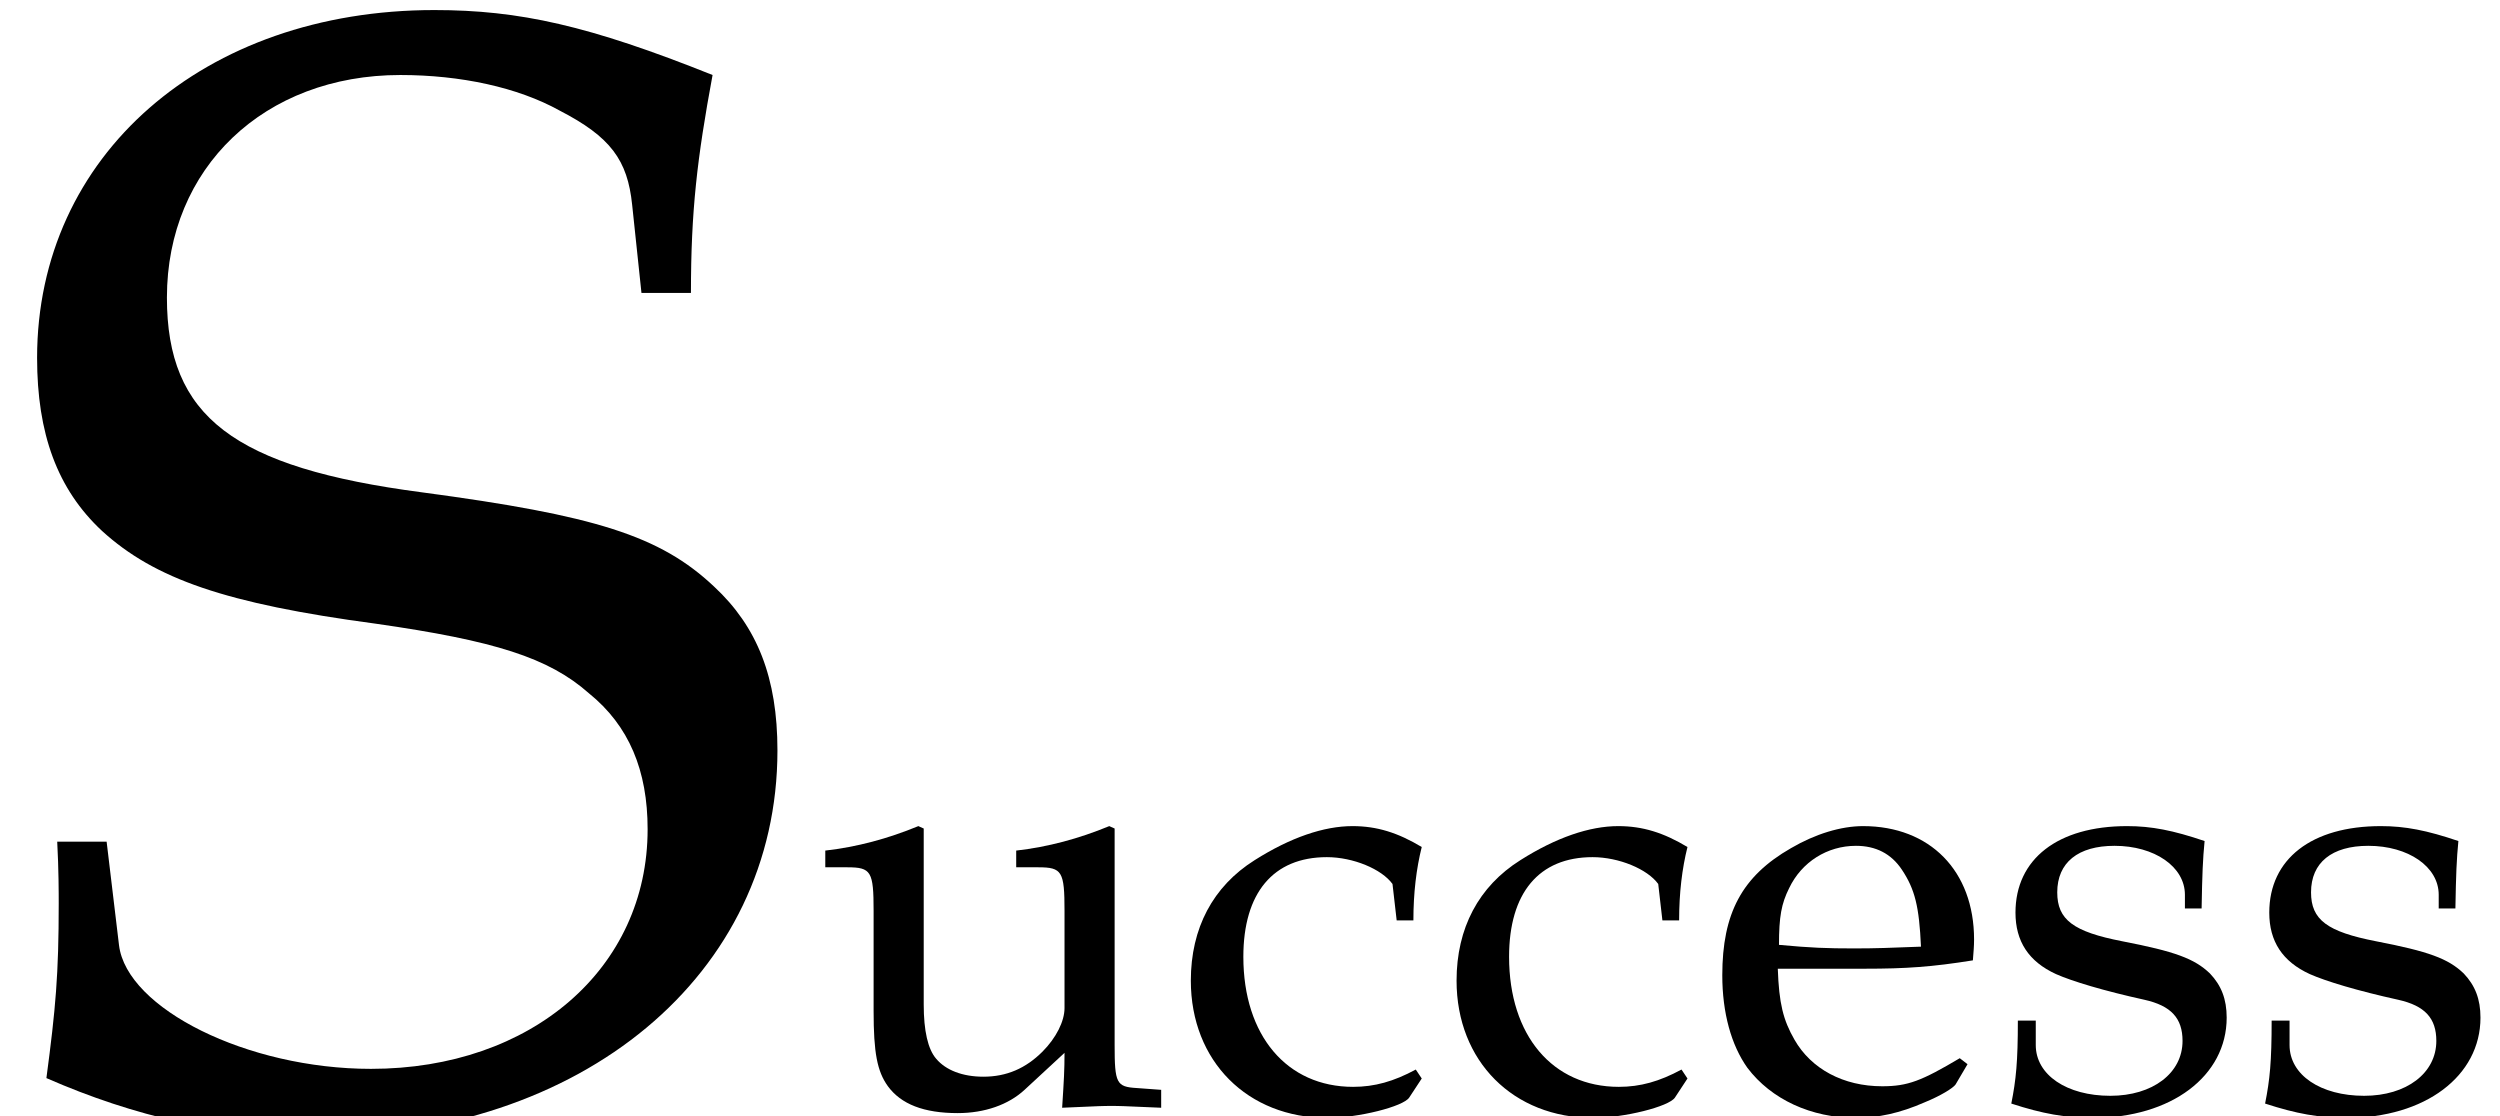
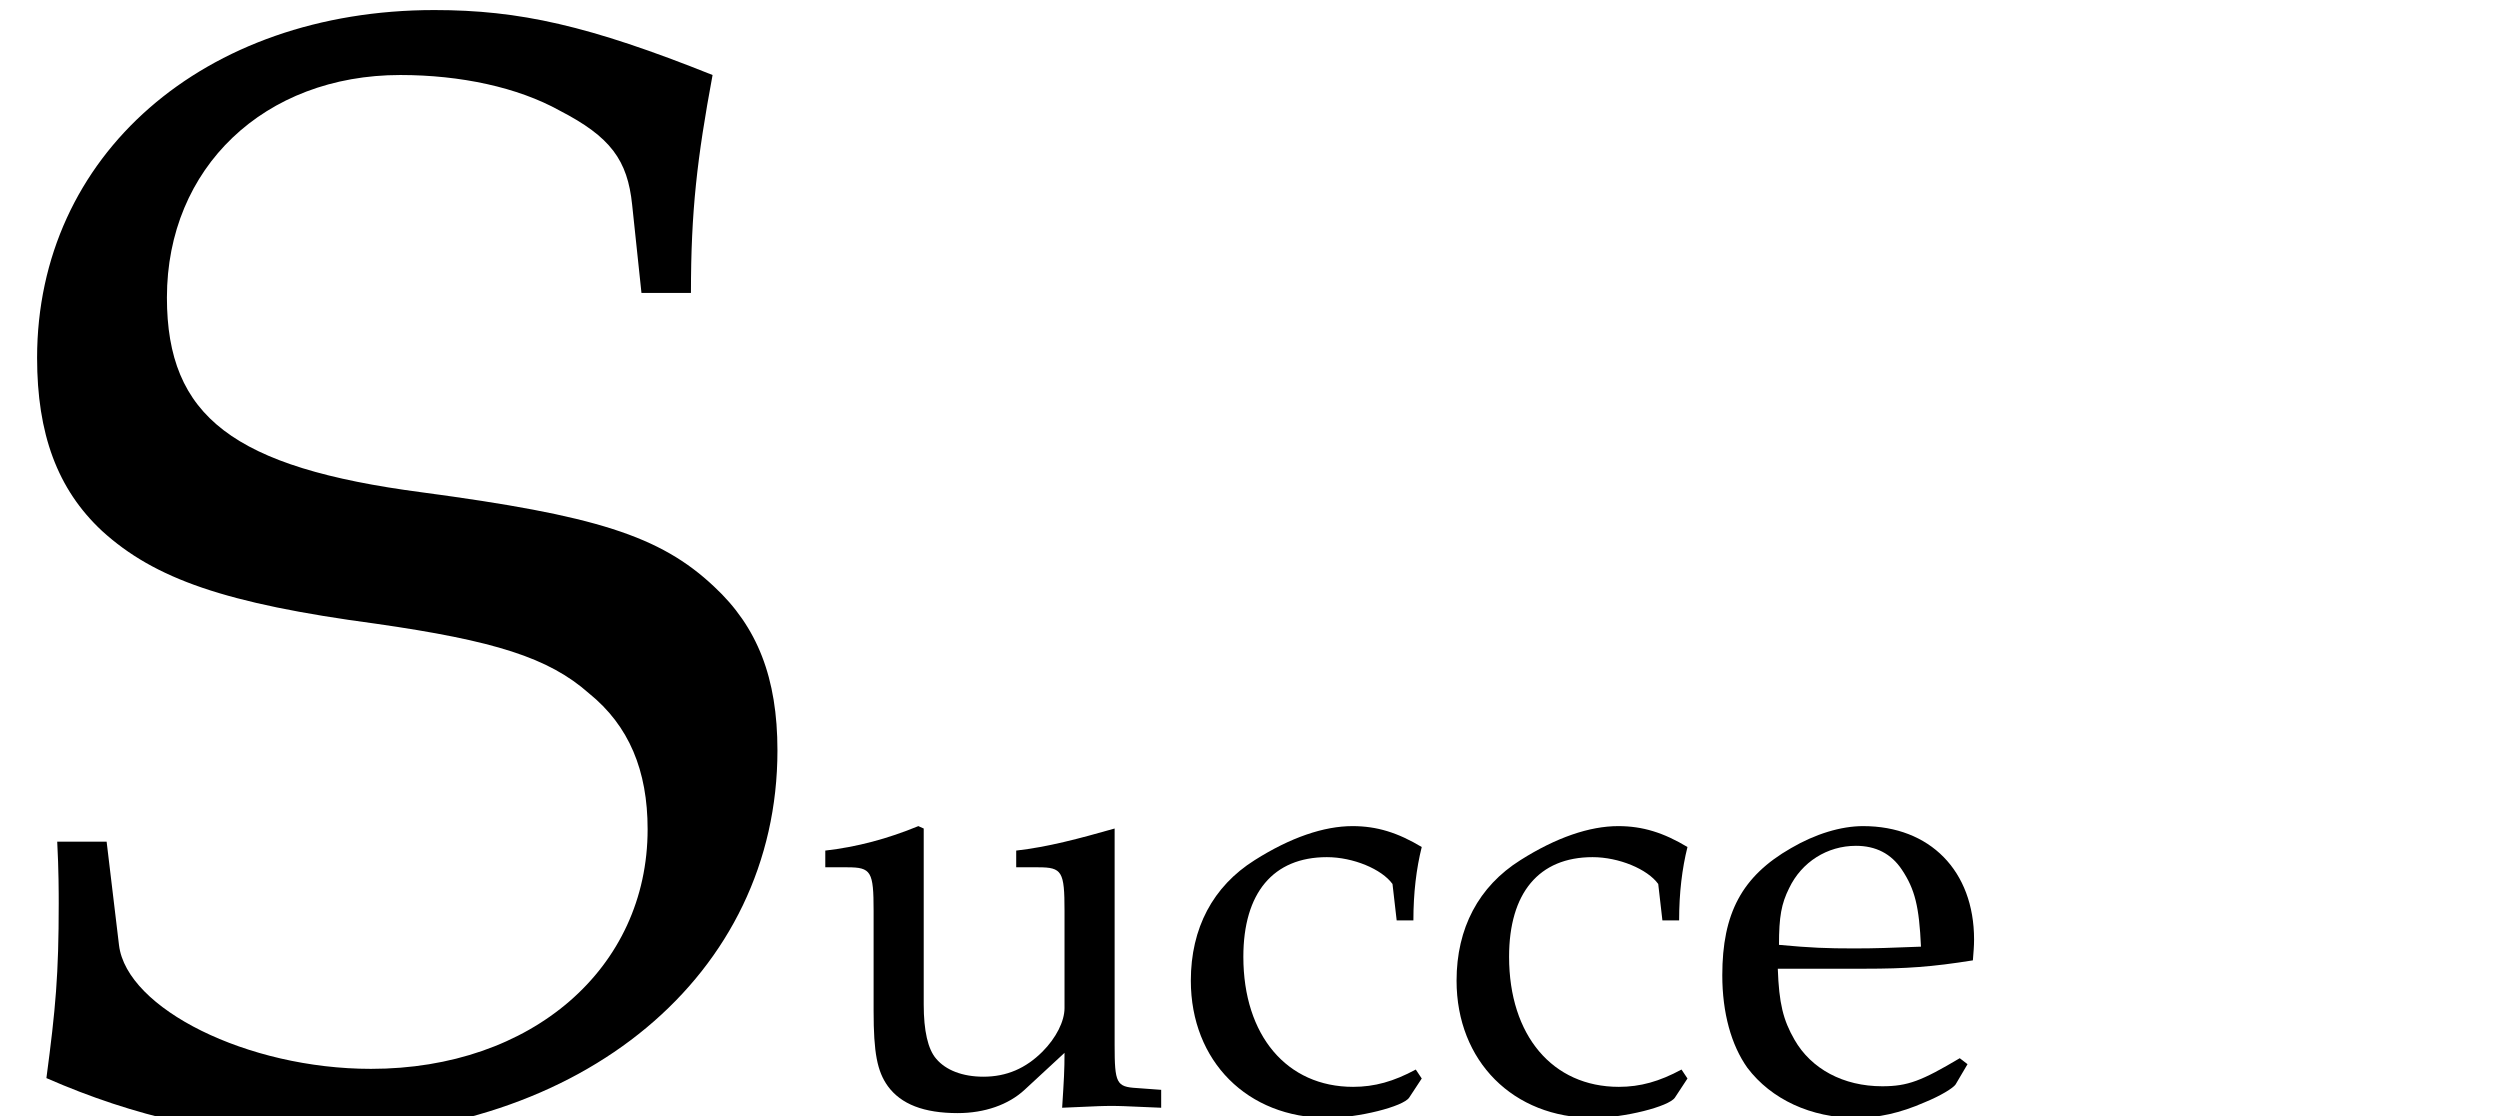
<svg xmlns="http://www.w3.org/2000/svg" xmlns:xlink="http://www.w3.org/1999/xlink" version="1.1" width="33.295pt" height="14.863pt" viewBox="70.735 57.58 33.295 14.863">
  <defs>
    <use id="g4-99" xlink:href="#g1-99" transform="scale(.386)" />
    <use id="g4-101" xlink:href="#g1-101" transform="scale(.386)" />
    <use id="g4-115" xlink:href="#g1-115" transform="scale(.386)" />
    <use id="g4-117" xlink:href="#g1-117" transform="scale(.386)" />
    <path id="g1-83" d="M9.202-10.828C9.202-11.919 9.284-12.619 9.49-13.73C7.843-14.389 6.917-14.595 5.784-14.595C2.717-14.595 .494-12.66 .494-9.963C.494-8.955 .762-8.214 1.359-7.658C2.059-7.02 3.005-6.69 5.002-6.423C6.587-6.196 7.308-5.97 7.843-5.496C8.378-5.064 8.625-4.467 8.625-3.685C8.625-1.832 7.081-.494 4.94-.494C3.294-.494 1.688-1.297 1.585-2.141L1.42-3.52H.762C.782-3.15 .782-2.82 .782-2.697C.782-1.75 .741-1.297 .618-.371C1.791 .144 2.985 .412 4.179 .412C7.761 .412 10.354-1.75 10.354-4.735C10.354-5.702 10.087-6.381 9.51-6.917C8.79-7.596 7.925-7.864 5.62-8.172C3.108-8.502 2.223-9.181 2.223-10.766C2.223-12.495 3.52-13.73 5.332-13.73C6.134-13.73 6.896-13.566 7.452-13.257C8.131-12.907 8.358-12.598 8.419-12.001L8.543-10.828H9.202Z" />
    <path id="g1-99" d="M8.214-6.402C8.214-7.349 8.316-8.193 8.502-8.934C7.678-9.428 6.958-9.655 6.114-9.655C5.126-9.655 3.973-9.263 2.738-8.481C1.297-7.575 .535-6.134 .535-4.323C.535-1.544 2.491 .412 5.249 .412C6.32 .412 7.864 .021 8.069-.288L8.502-.947L8.296-1.256C7.534-.844 6.875-.659 6.134-.659C3.849-.659 2.347-2.429 2.347-5.146C2.347-7.349 3.376-8.584 5.229-8.584C6.134-8.584 7.123-8.172 7.493-7.658L7.637-6.402H8.214Z" />
    <path id="g1-101" d="M8.996-1.441L8.728-1.647C7.411-.865 6.937-.679 6.052-.679C4.714-.679 3.602-1.276 3.026-2.285C2.635-2.964 2.491-3.541 2.45-4.735H5.455C6.875-4.735 7.761-4.796 9.181-5.023C9.202-5.311 9.222-5.496 9.222-5.743C9.222-8.111 7.699-9.655 5.393-9.655C4.632-9.655 3.747-9.387 2.903-8.893C1.215-7.925 .535-6.649 .535-4.508C.535-3.211 .844-2.1 1.4-1.317C2.223-.226 3.602 .412 5.146 .412C5.908 .412 6.67 .247 7.514-.124C8.069-.35 8.502-.618 8.584-.741L8.996-1.441ZM7.39-5.496C6.32-5.455 5.826-5.435 5.085-5.435C4.138-5.435 3.602-5.455 2.491-5.558C2.491-6.526 2.573-6.978 2.841-7.514C3.273-8.419 4.158-8.975 5.146-8.975C5.826-8.975 6.361-8.708 6.731-8.152C7.184-7.472 7.328-6.875 7.39-5.496Z" />
-     <path id="g1-115" d="M.844-2.944C.844-1.523 .782-.906 .618-.082C1.688 .268 2.491 .412 3.438 .412C6.134 .412 8.049-1.029 8.049-3.047C8.049-3.685 7.864-4.158 7.472-4.57C6.937-5.085 6.258-5.332 4.446-5.682C2.758-6.011 2.203-6.423 2.203-7.37C2.203-8.399 2.923-8.975 4.179-8.975C5.558-8.975 6.608-8.255 6.608-7.287V-6.814H7.184C7.205-8.008 7.225-8.502 7.287-9.14C6.196-9.51 5.455-9.655 4.611-9.655C2.223-9.655 .762-8.522 .762-6.67C.762-5.682 1.215-4.982 2.161-4.549C2.717-4.302 3.808-3.973 5.208-3.664C6.134-3.458 6.526-3.026 6.526-2.244C6.526-1.132 5.496-.35 4.035-.35C2.532-.35 1.462-1.07 1.462-2.1V-2.944H.844Z" />
-     <path id="g1-117" d="M10.354-9.572L10.169-9.655C9.119-9.222 8.049-8.934 6.958-8.811V-8.234H7.719C8.543-8.234 8.625-8.09 8.625-6.731V-3.376C8.625-2.923 8.337-2.347 7.864-1.873C7.287-1.297 6.628-1.009 5.826-1.009C5.105-1.009 4.529-1.235 4.199-1.626C3.911-1.956 3.767-2.594 3.767-3.5V-9.572L3.582-9.655C2.532-9.222 1.462-8.934 .371-8.811V-8.234H1.132C1.956-8.234 2.038-8.09 2.038-6.731V-3.273C2.038-1.832 2.161-1.194 2.532-.679C2.985-.062 3.767 .247 4.94 .247C5.867 .247 6.69-.041 7.246-.556L8.625-1.832C8.625-1.235 8.605-.906 8.543 .062C9.922 0 9.943 0 10.251 0C10.54 0 10.54 0 11.96 .062V-.556L11.116-.618C10.416-.659 10.354-.782 10.354-2.1V-9.572Z" />
+     <path id="g1-117" d="M10.354-9.572C9.119-9.222 8.049-8.934 6.958-8.811V-8.234H7.719C8.543-8.234 8.625-8.09 8.625-6.731V-3.376C8.625-2.923 8.337-2.347 7.864-1.873C7.287-1.297 6.628-1.009 5.826-1.009C5.105-1.009 4.529-1.235 4.199-1.626C3.911-1.956 3.767-2.594 3.767-3.5V-9.572L3.582-9.655C2.532-9.222 1.462-8.934 .371-8.811V-8.234H1.132C1.956-8.234 2.038-8.09 2.038-6.731V-3.273C2.038-1.832 2.161-1.194 2.532-.679C2.985-.062 3.767 .247 4.94 .247C5.867 .247 6.69-.041 7.246-.556L8.625-1.832C8.625-1.235 8.605-.906 8.543 .062C9.922 0 9.943 0 10.251 0C10.54 0 10.54 0 11.96 .062V-.556L11.116-.618C10.416-.659 10.354-.782 10.354-2.1V-9.572Z" />
  </defs>
  <g id="page1">
    <use x="70.735" y="72.309" xlink:href="#g1-83" />
    <use x="81.583" y="72.309" xlink:href="#g4-117" />
    <use x="86.388" y="72.309" xlink:href="#g4-99" />
    <use x="89.927" y="72.309" xlink:href="#g4-99" />
    <use x="93.466" y="72.309" xlink:href="#g4-101" />
    <use x="97.283" y="72.309" xlink:href="#g4-115" />
    <use x="100.663" y="72.309" xlink:href="#g4-115" />
  </g>
</svg>